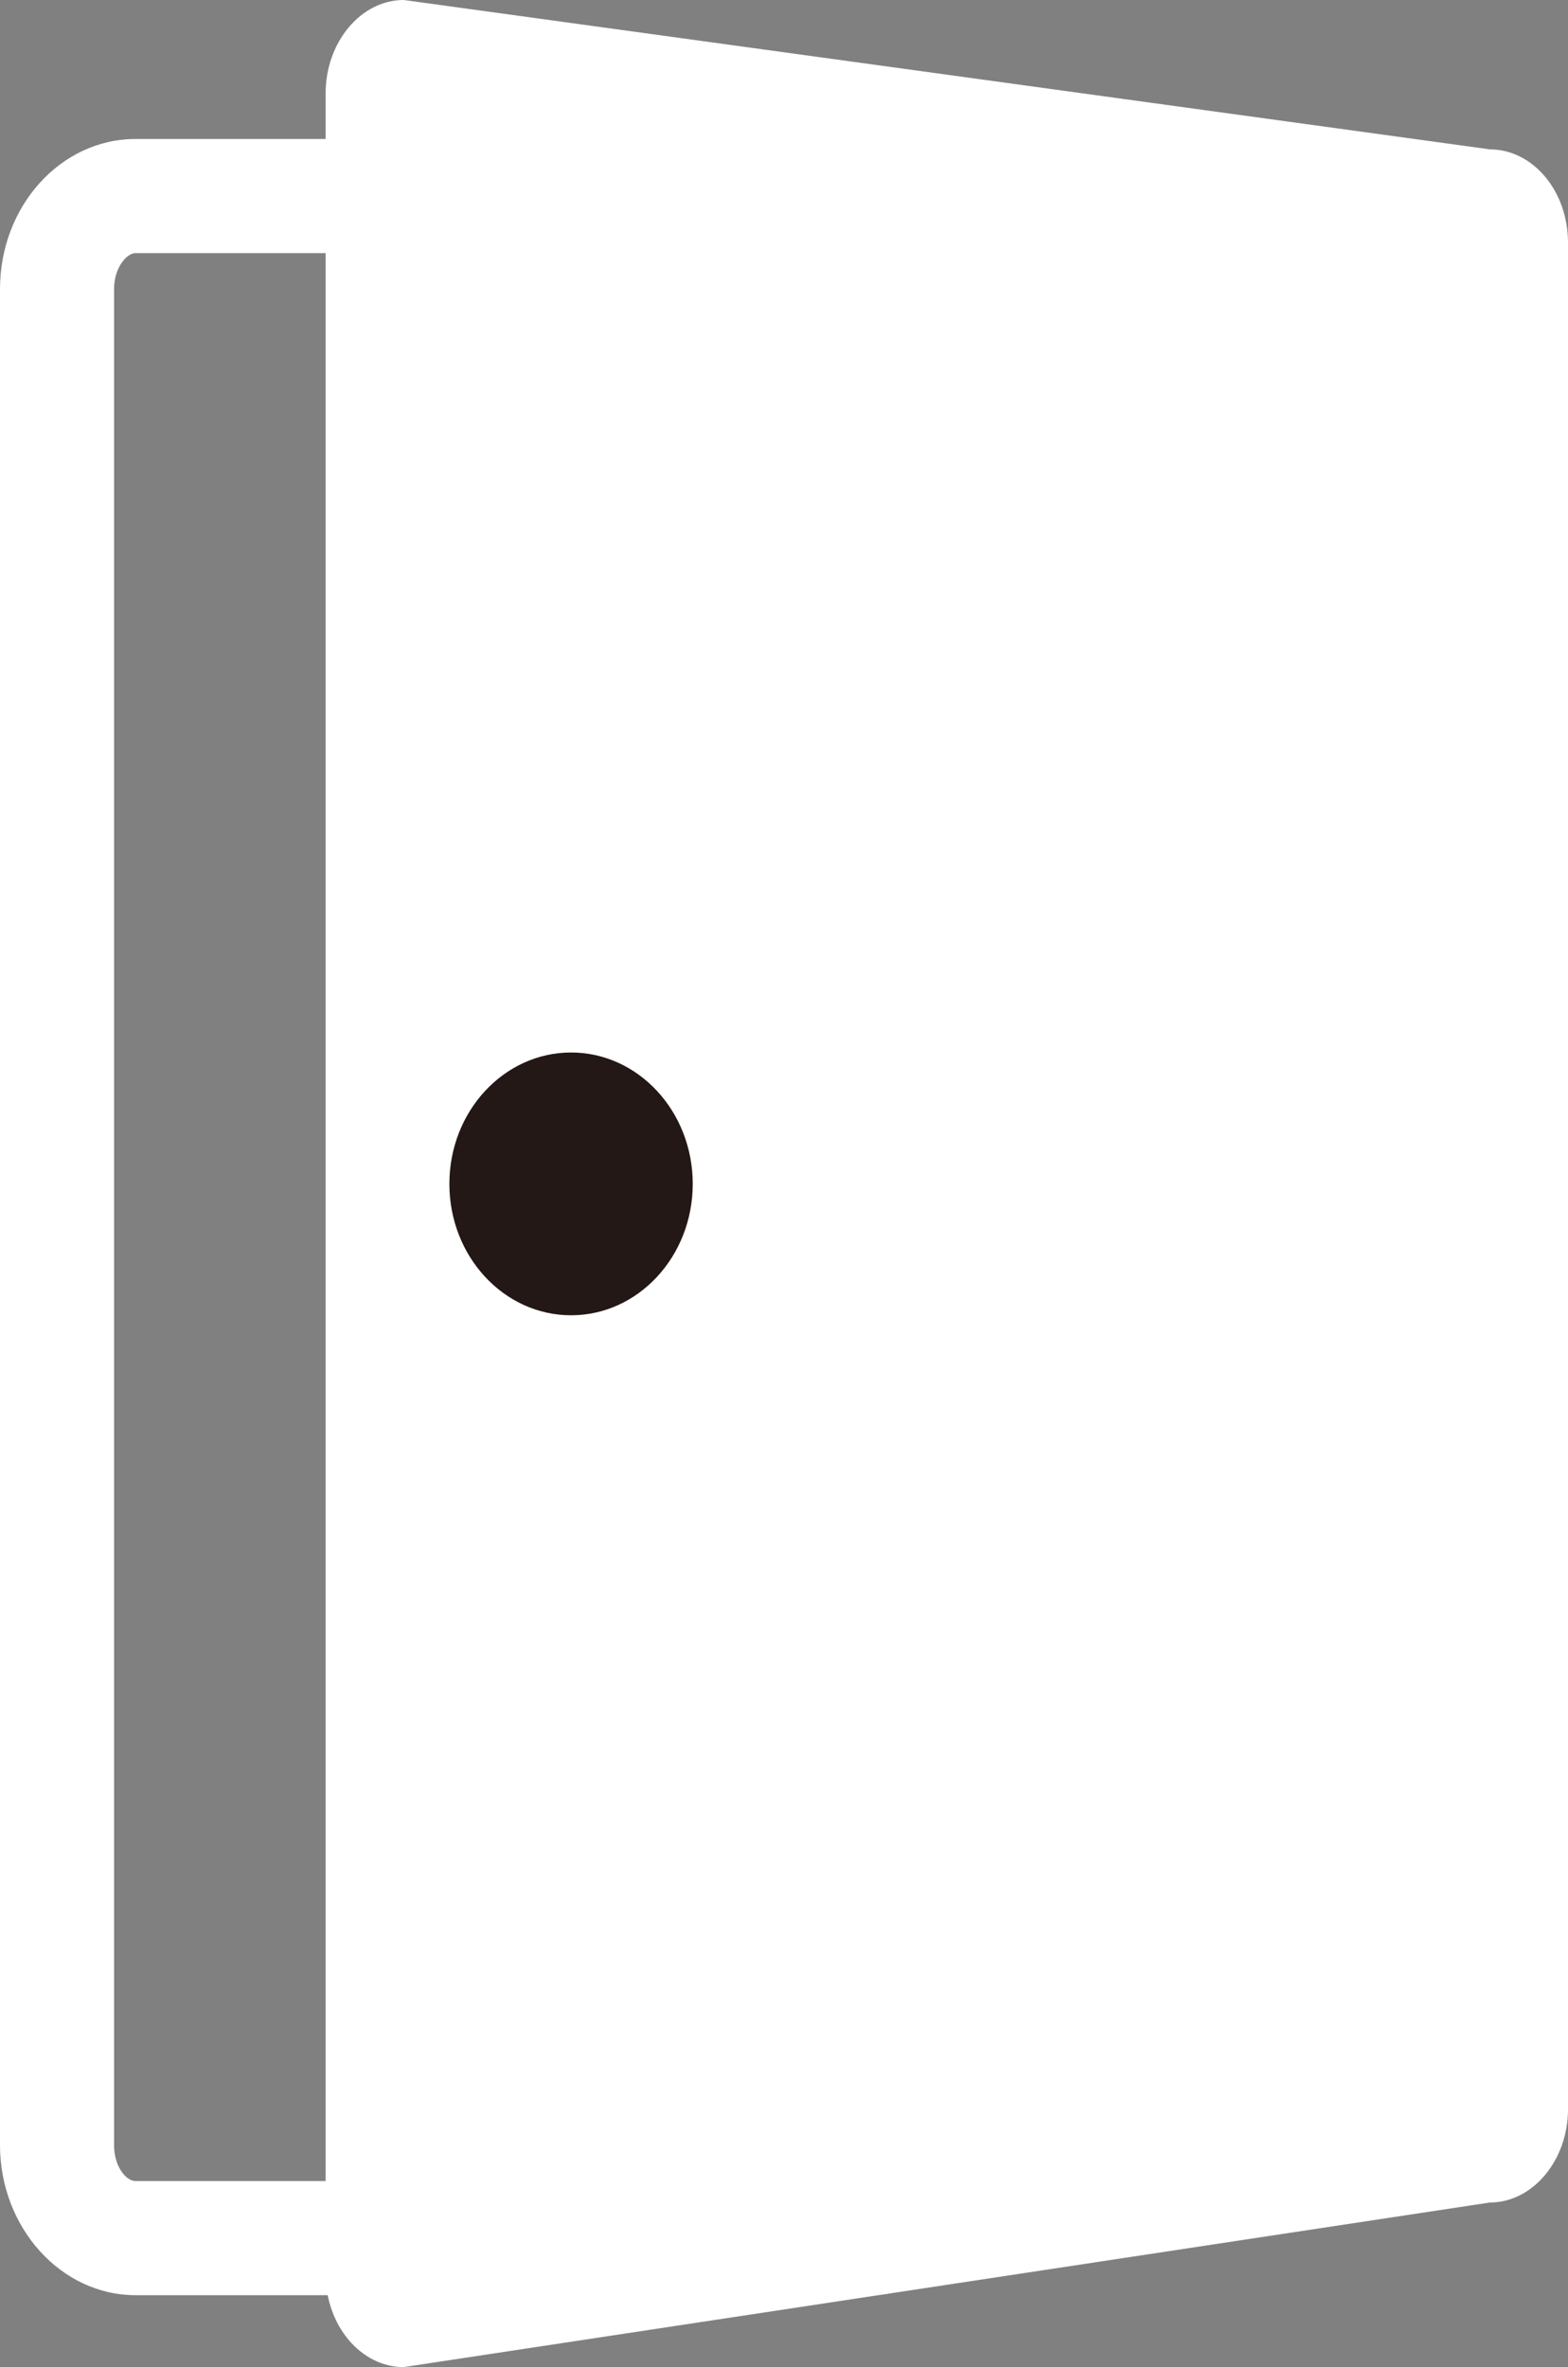
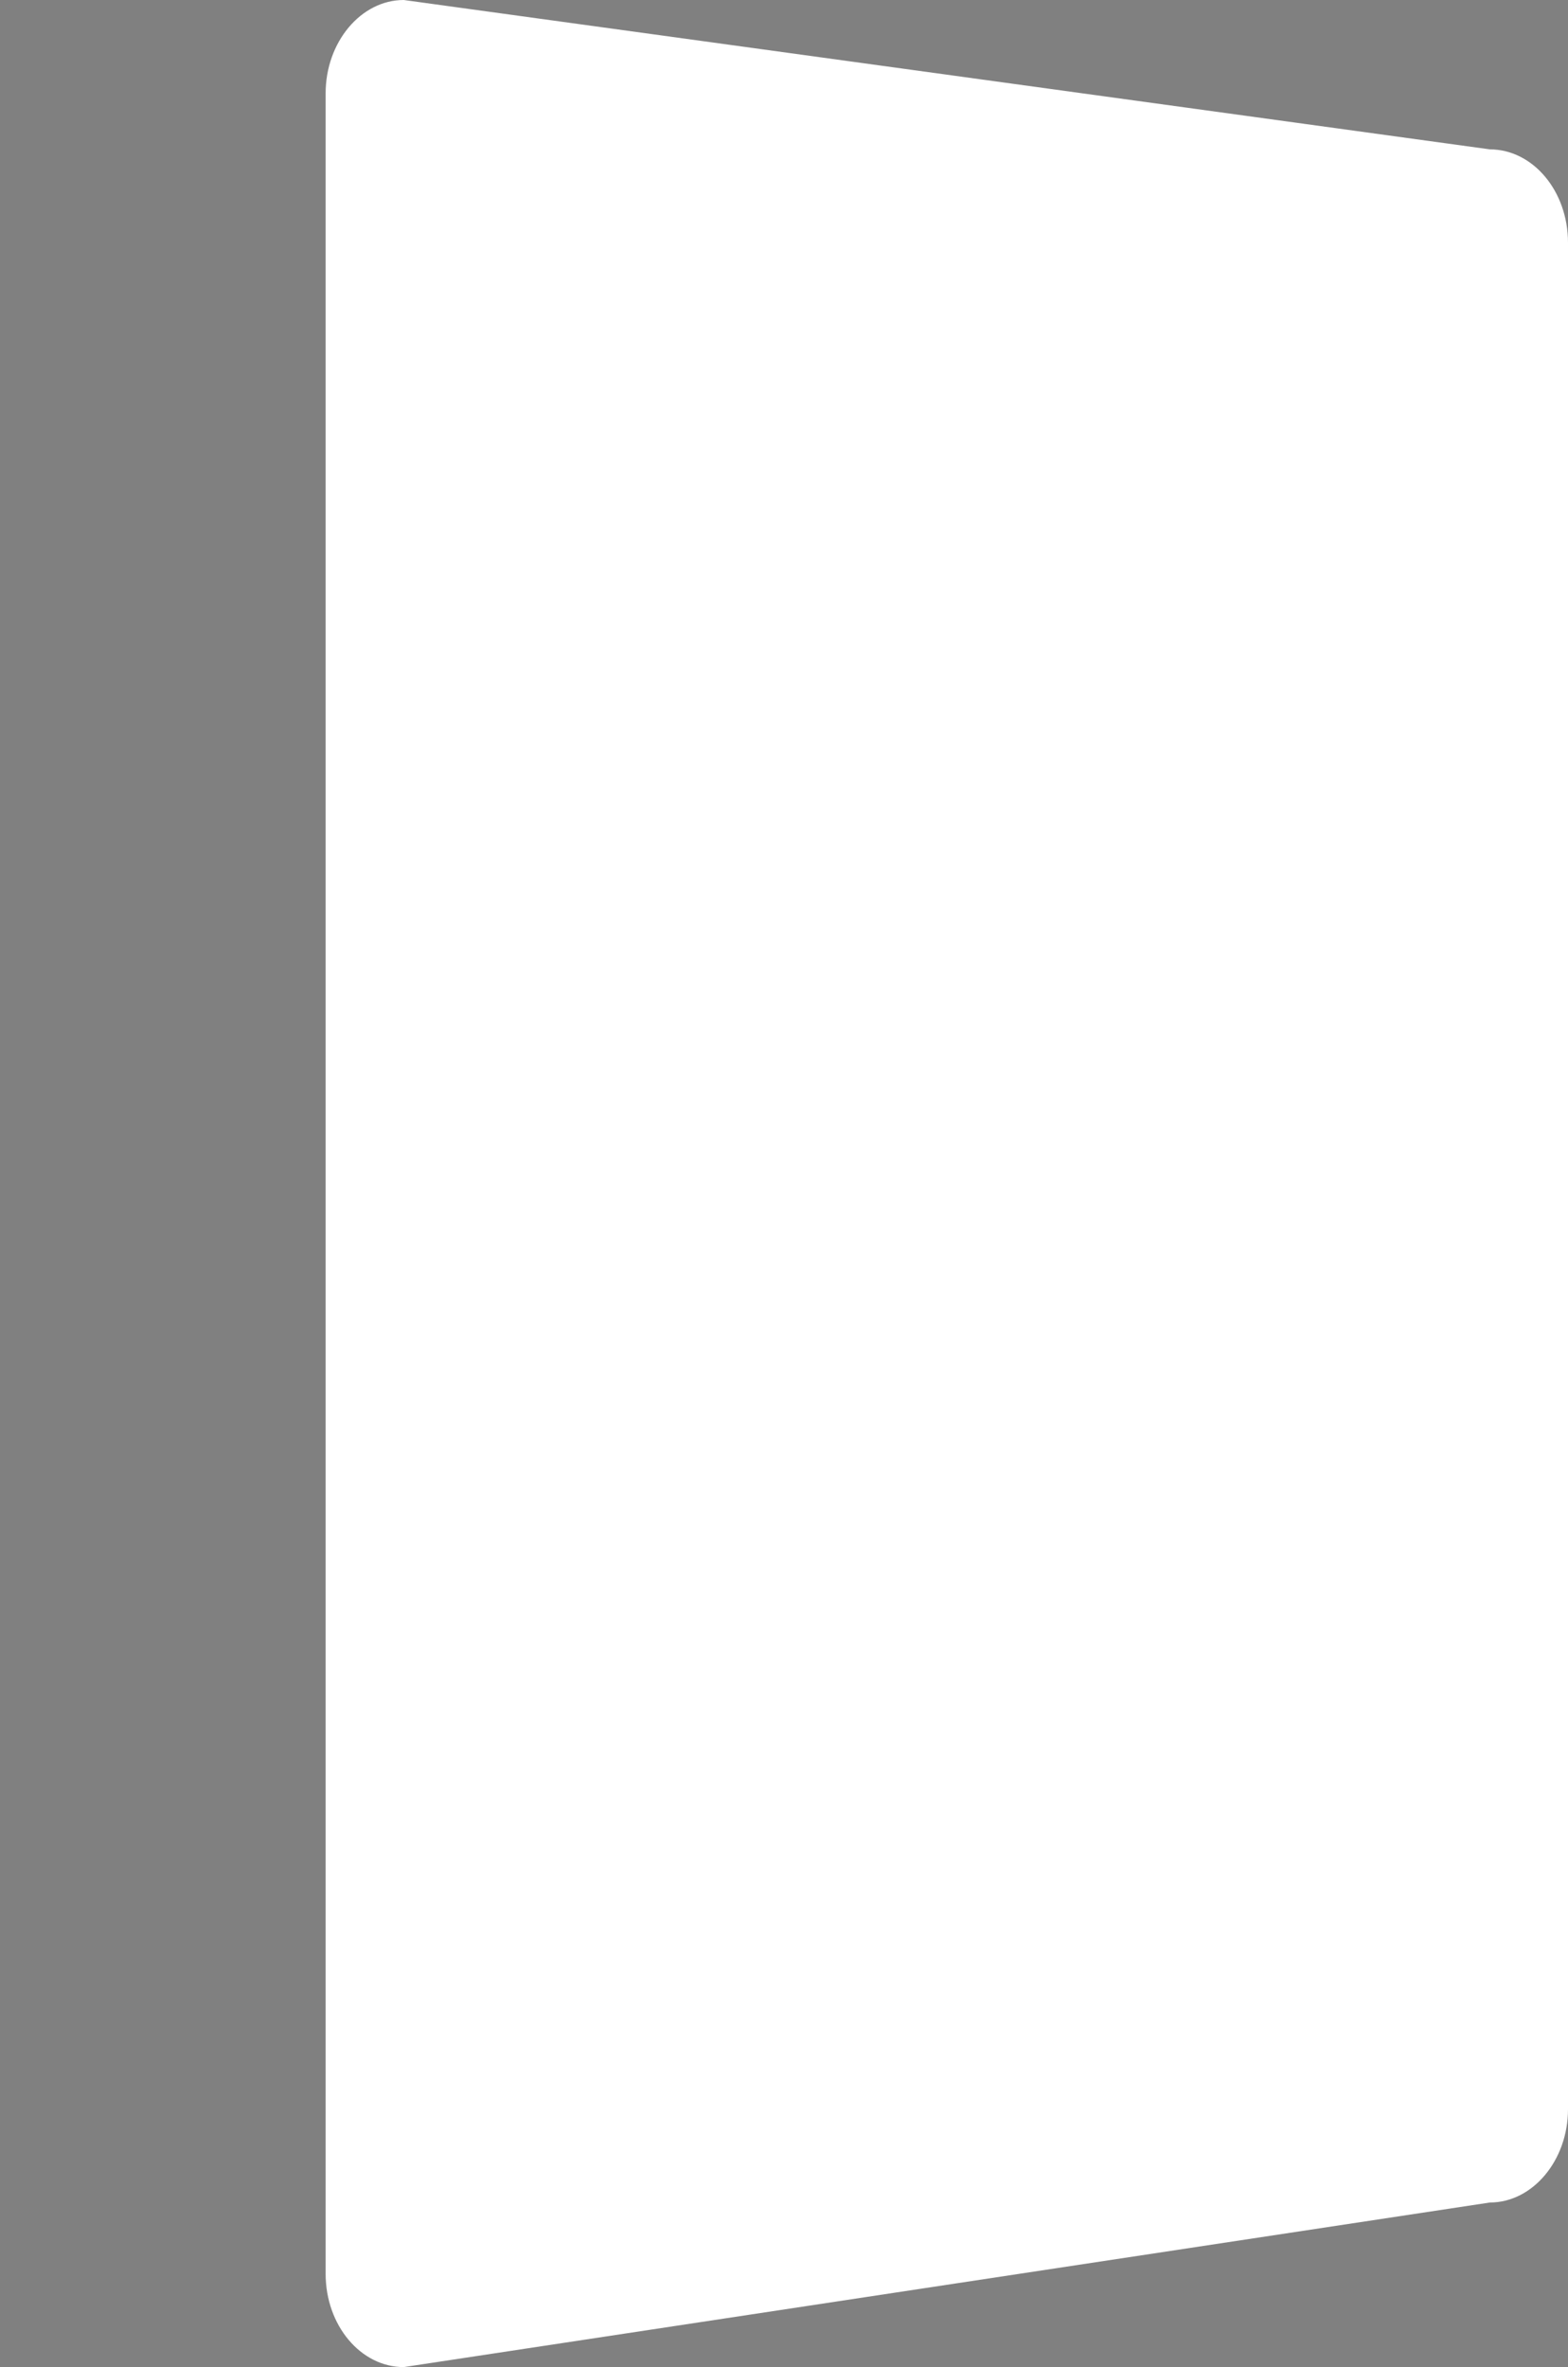
<svg xmlns="http://www.w3.org/2000/svg" id="_レイヤー_2" viewBox="0 0 22.68 34.23">
  <rect x="0" y="0" width="22.68" height="34.23" fill="#808080" stroke="none" />
  <defs>
    <style>.cls-1{fill:#fff;}.cls-2{fill:#231815;}</style>
  </defs>
  <g id="_1366px">
    <g>
-       <path class="cls-1" d="M12.56,33.19H1.96c-1.08,0-1.96-.98-1.96-2.17V4.18c0-1.2,.88-2.17,1.96-2.17H12.56c1.08,0,1.96,.97,1.96,2.17V31.02c0,1.2-.88,2.17-1.96,2.17ZM1.96,3.66c-.12,0-.31,.2-.31,.52V31.02c0,.32,.18,.52,.31,.52H12.56c.12,0,.31-.2,.31-.52V4.18c0-.32-.18-.52-.31-.52H1.96Z" />
      <path class="cls-1" d="M22.68,30.5c0,.74-.51,1.35-1.13,1.35l-15.71,2.38c-.62,0-1.13-.6-1.13-1.35V1.35c0-.74,.51-1.35,1.13-1.35l15.71,2.16c.62,0,1.13,.6,1.13,1.35V30.5Z" />
-       <path class="cls-2" d="M10.02,17.12c0,1.05-.79,1.9-1.76,1.9s-1.76-.85-1.76-1.9,.79-1.9,1.76-1.9,1.76,.85,1.76,1.9Z" />
    </g>
  </g>
</svg>